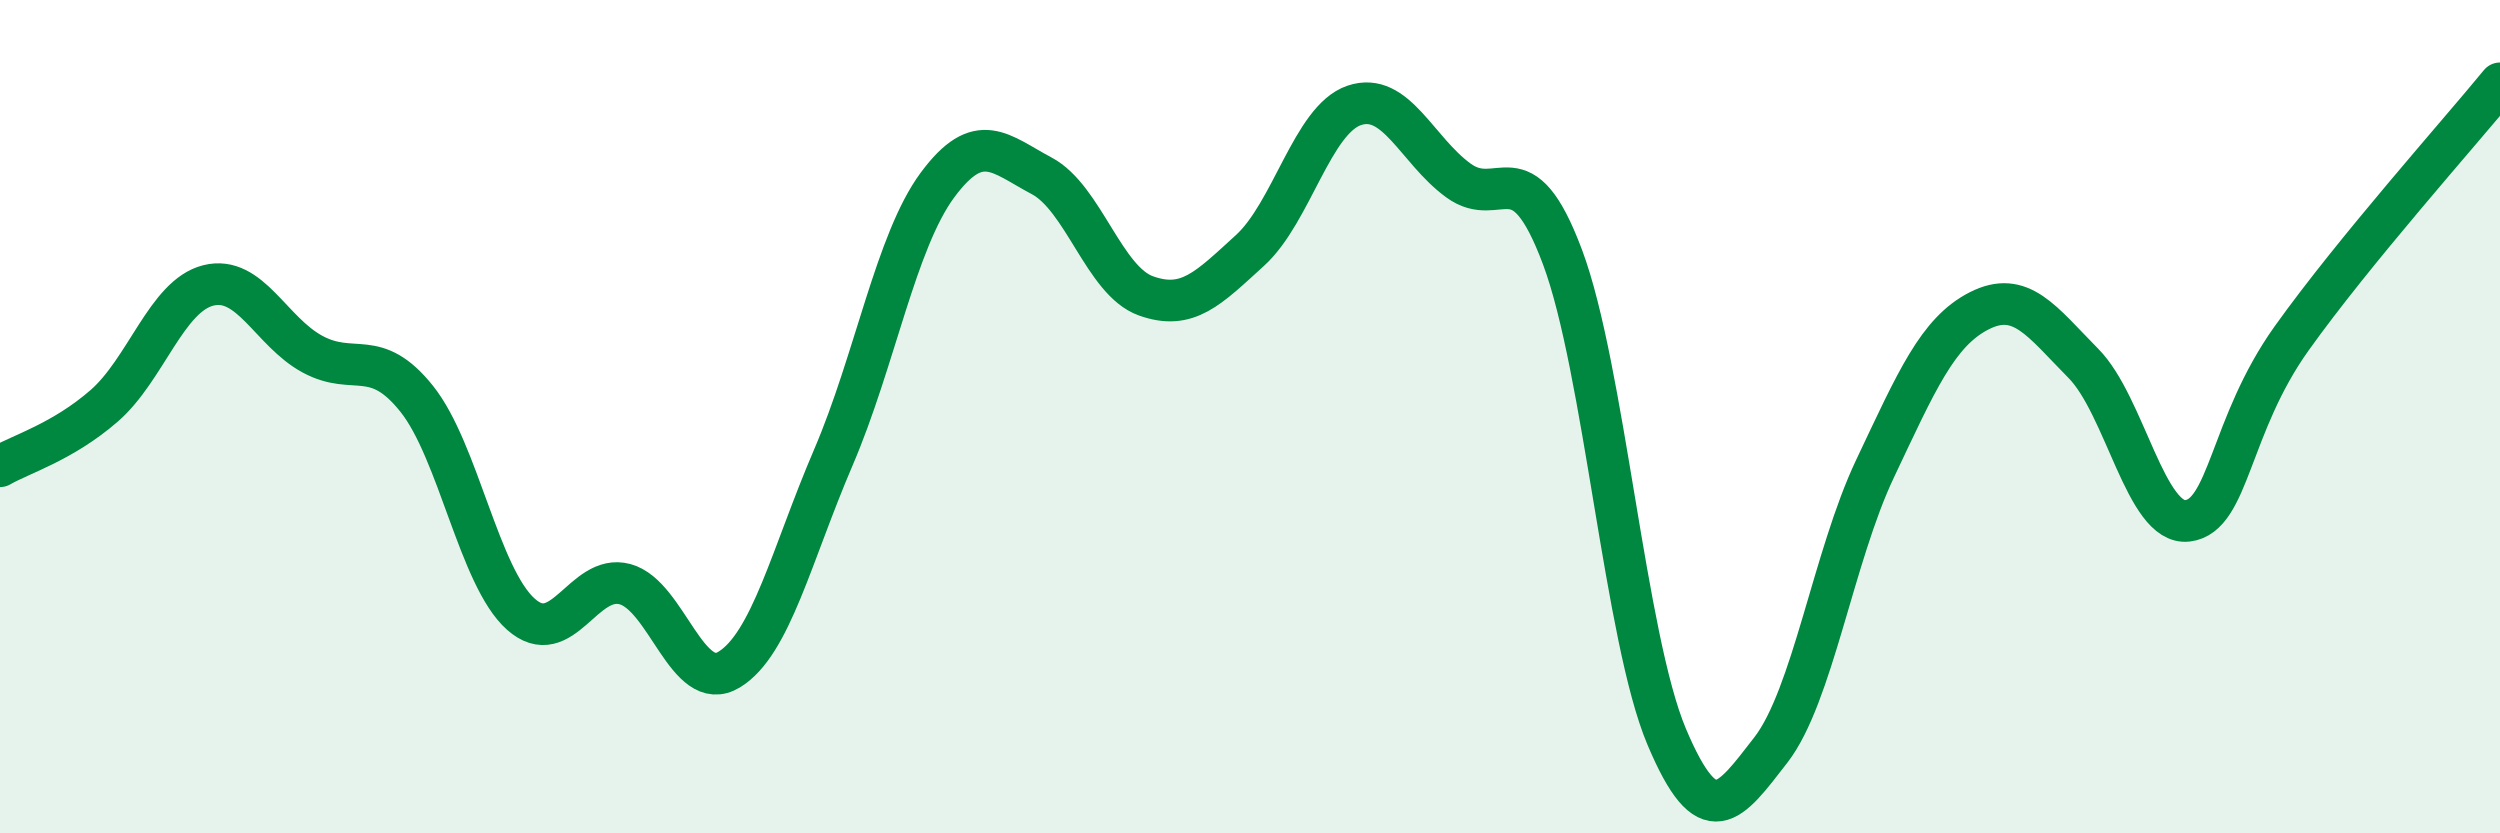
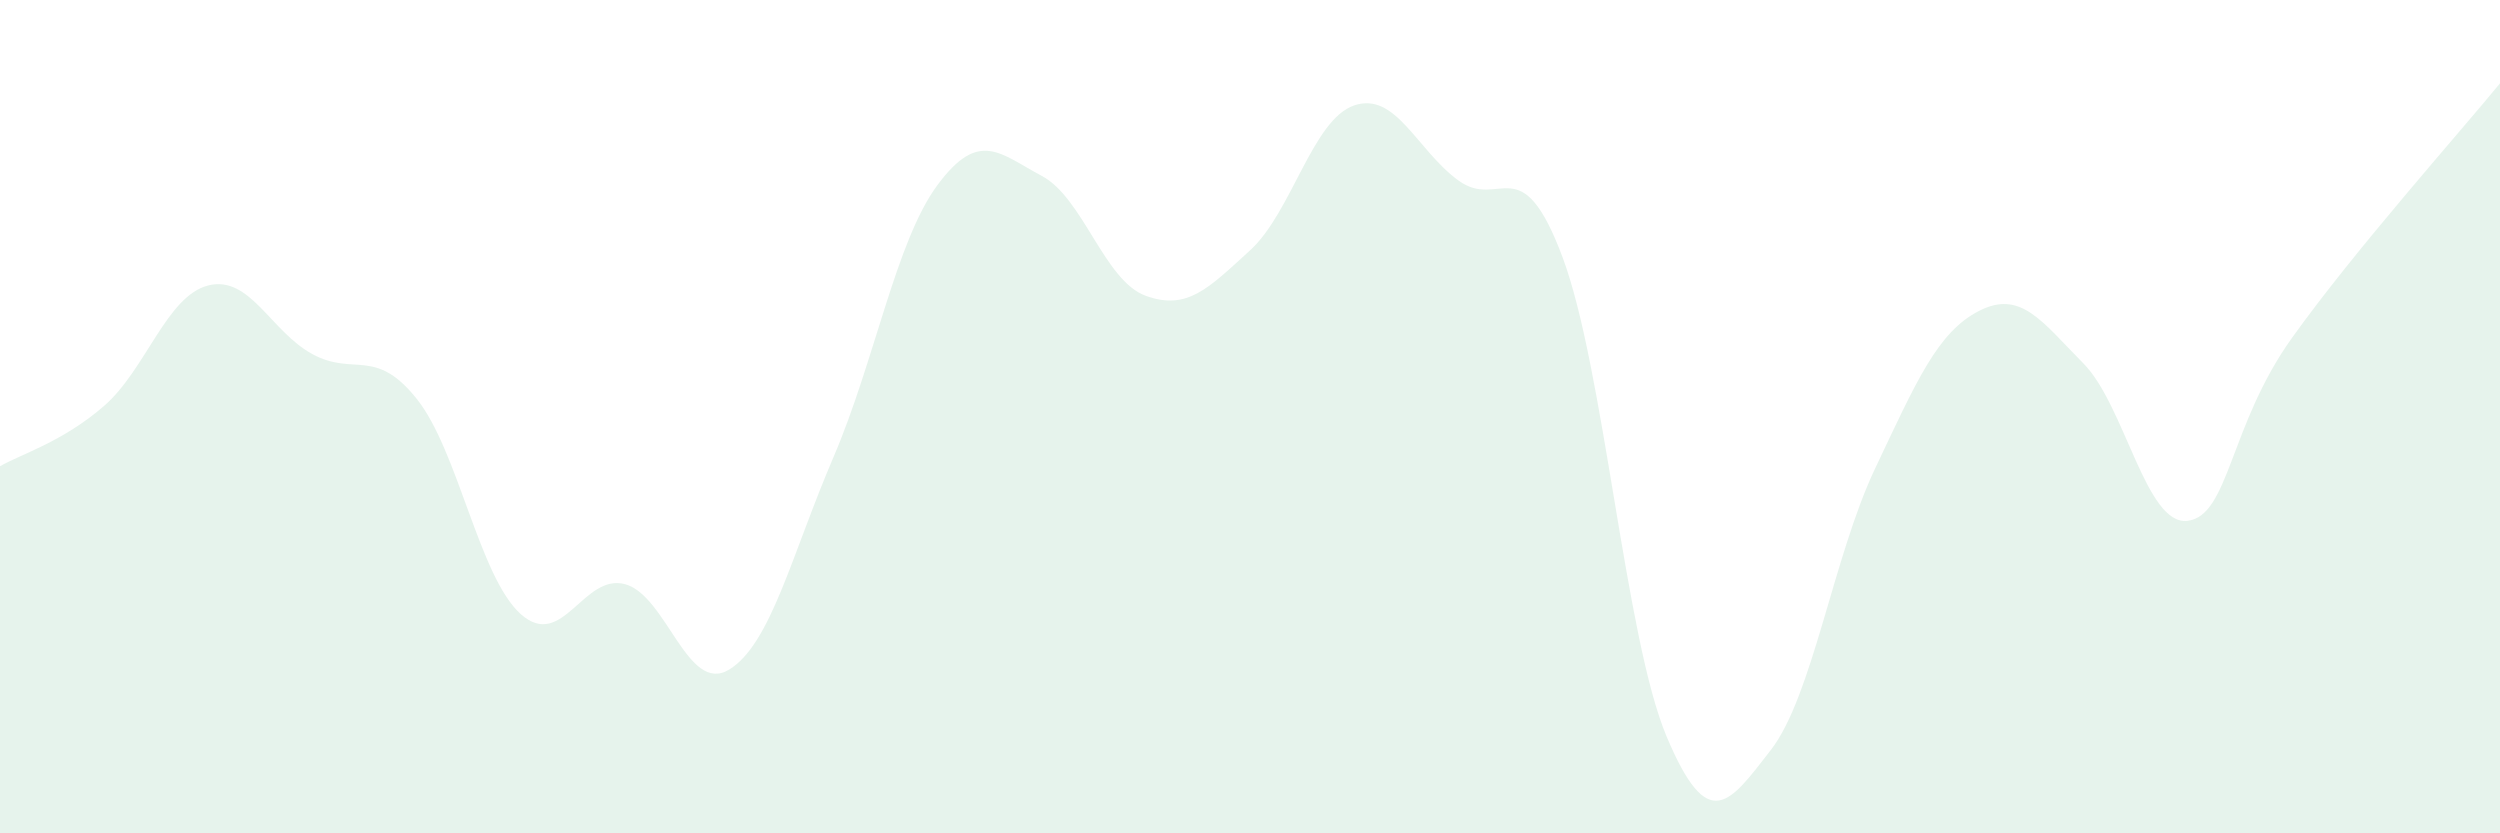
<svg xmlns="http://www.w3.org/2000/svg" width="60" height="20" viewBox="0 0 60 20">
  <path d="M 0,11.19 C 0.5,10.9 1.5,10.61 2.5,9.74 C 3.5,8.87 4,7.1 5,6.85 C 6,6.6 6.5,7.96 7.5,8.5 C 8.5,9.04 9,8.32 10,9.57 C 11,10.82 11.5,13.85 12.5,14.74 C 13.5,15.63 14,13.75 15,14.02 C 16,14.29 16.5,16.68 17.5,16.07 C 18.5,15.46 19,13.31 20,10.98 C 21,8.65 21.5,5.79 22.5,4.44 C 23.5,3.09 24,3.69 25,4.22 C 26,4.75 26.5,6.74 27.5,7.1 C 28.5,7.46 29,6.92 30,6.01 C 31,5.1 31.5,2.87 32.5,2.53 C 33.5,2.19 34,3.6 35,4.33 C 36,5.06 36.5,3.5 37.5,6.17 C 38.5,8.84 39,15.31 40,17.68 C 41,20.05 41.5,19.29 42.5,18 C 43.5,16.71 44,13.36 45,11.25 C 46,9.14 46.5,7.97 47.5,7.46 C 48.5,6.95 49,7.71 50,8.72 C 51,9.73 51.5,12.62 52.5,12.5 C 53.5,12.38 53.5,10.22 55,8.12 C 56.5,6.02 59,3.22 60,2L60 20L0 20Z" fill="#008740" opacity="0.1" stroke-linecap="round" stroke-linejoin="round" />
-   <path d="M 0,11.19 C 0.5,10.9 1.5,10.61 2.5,9.74 C 3.5,8.87 4,7.1 5,6.85 C 6,6.6 6.5,7.96 7.5,8.5 C 8.5,9.04 9,8.32 10,9.57 C 11,10.82 11.5,13.85 12.5,14.74 C 13.5,15.63 14,13.75 15,14.02 C 16,14.29 16.5,16.68 17.5,16.07 C 18.5,15.46 19,13.31 20,10.98 C 21,8.65 21.5,5.79 22.5,4.44 C 23.5,3.09 24,3.69 25,4.22 C 26,4.75 26.5,6.74 27.5,7.1 C 28.5,7.46 29,6.92 30,6.01 C 31,5.1 31.5,2.87 32.5,2.53 C 33.5,2.19 34,3.6 35,4.33 C 36,5.06 36.5,3.5 37.5,6.17 C 38.5,8.84 39,15.31 40,17.68 C 41,20.05 41.5,19.29 42.5,18 C 43.5,16.71 44,13.36 45,11.25 C 46,9.14 46.5,7.97 47.5,7.46 C 48.5,6.95 49,7.71 50,8.72 C 51,9.73 51.5,12.62 52.5,12.5 C 53.5,12.38 53.5,10.22 55,8.12 C 56.5,6.02 59,3.22 60,2" stroke="#008740" stroke-width="1" fill="none" stroke-linecap="round" stroke-linejoin="round" />
</svg>